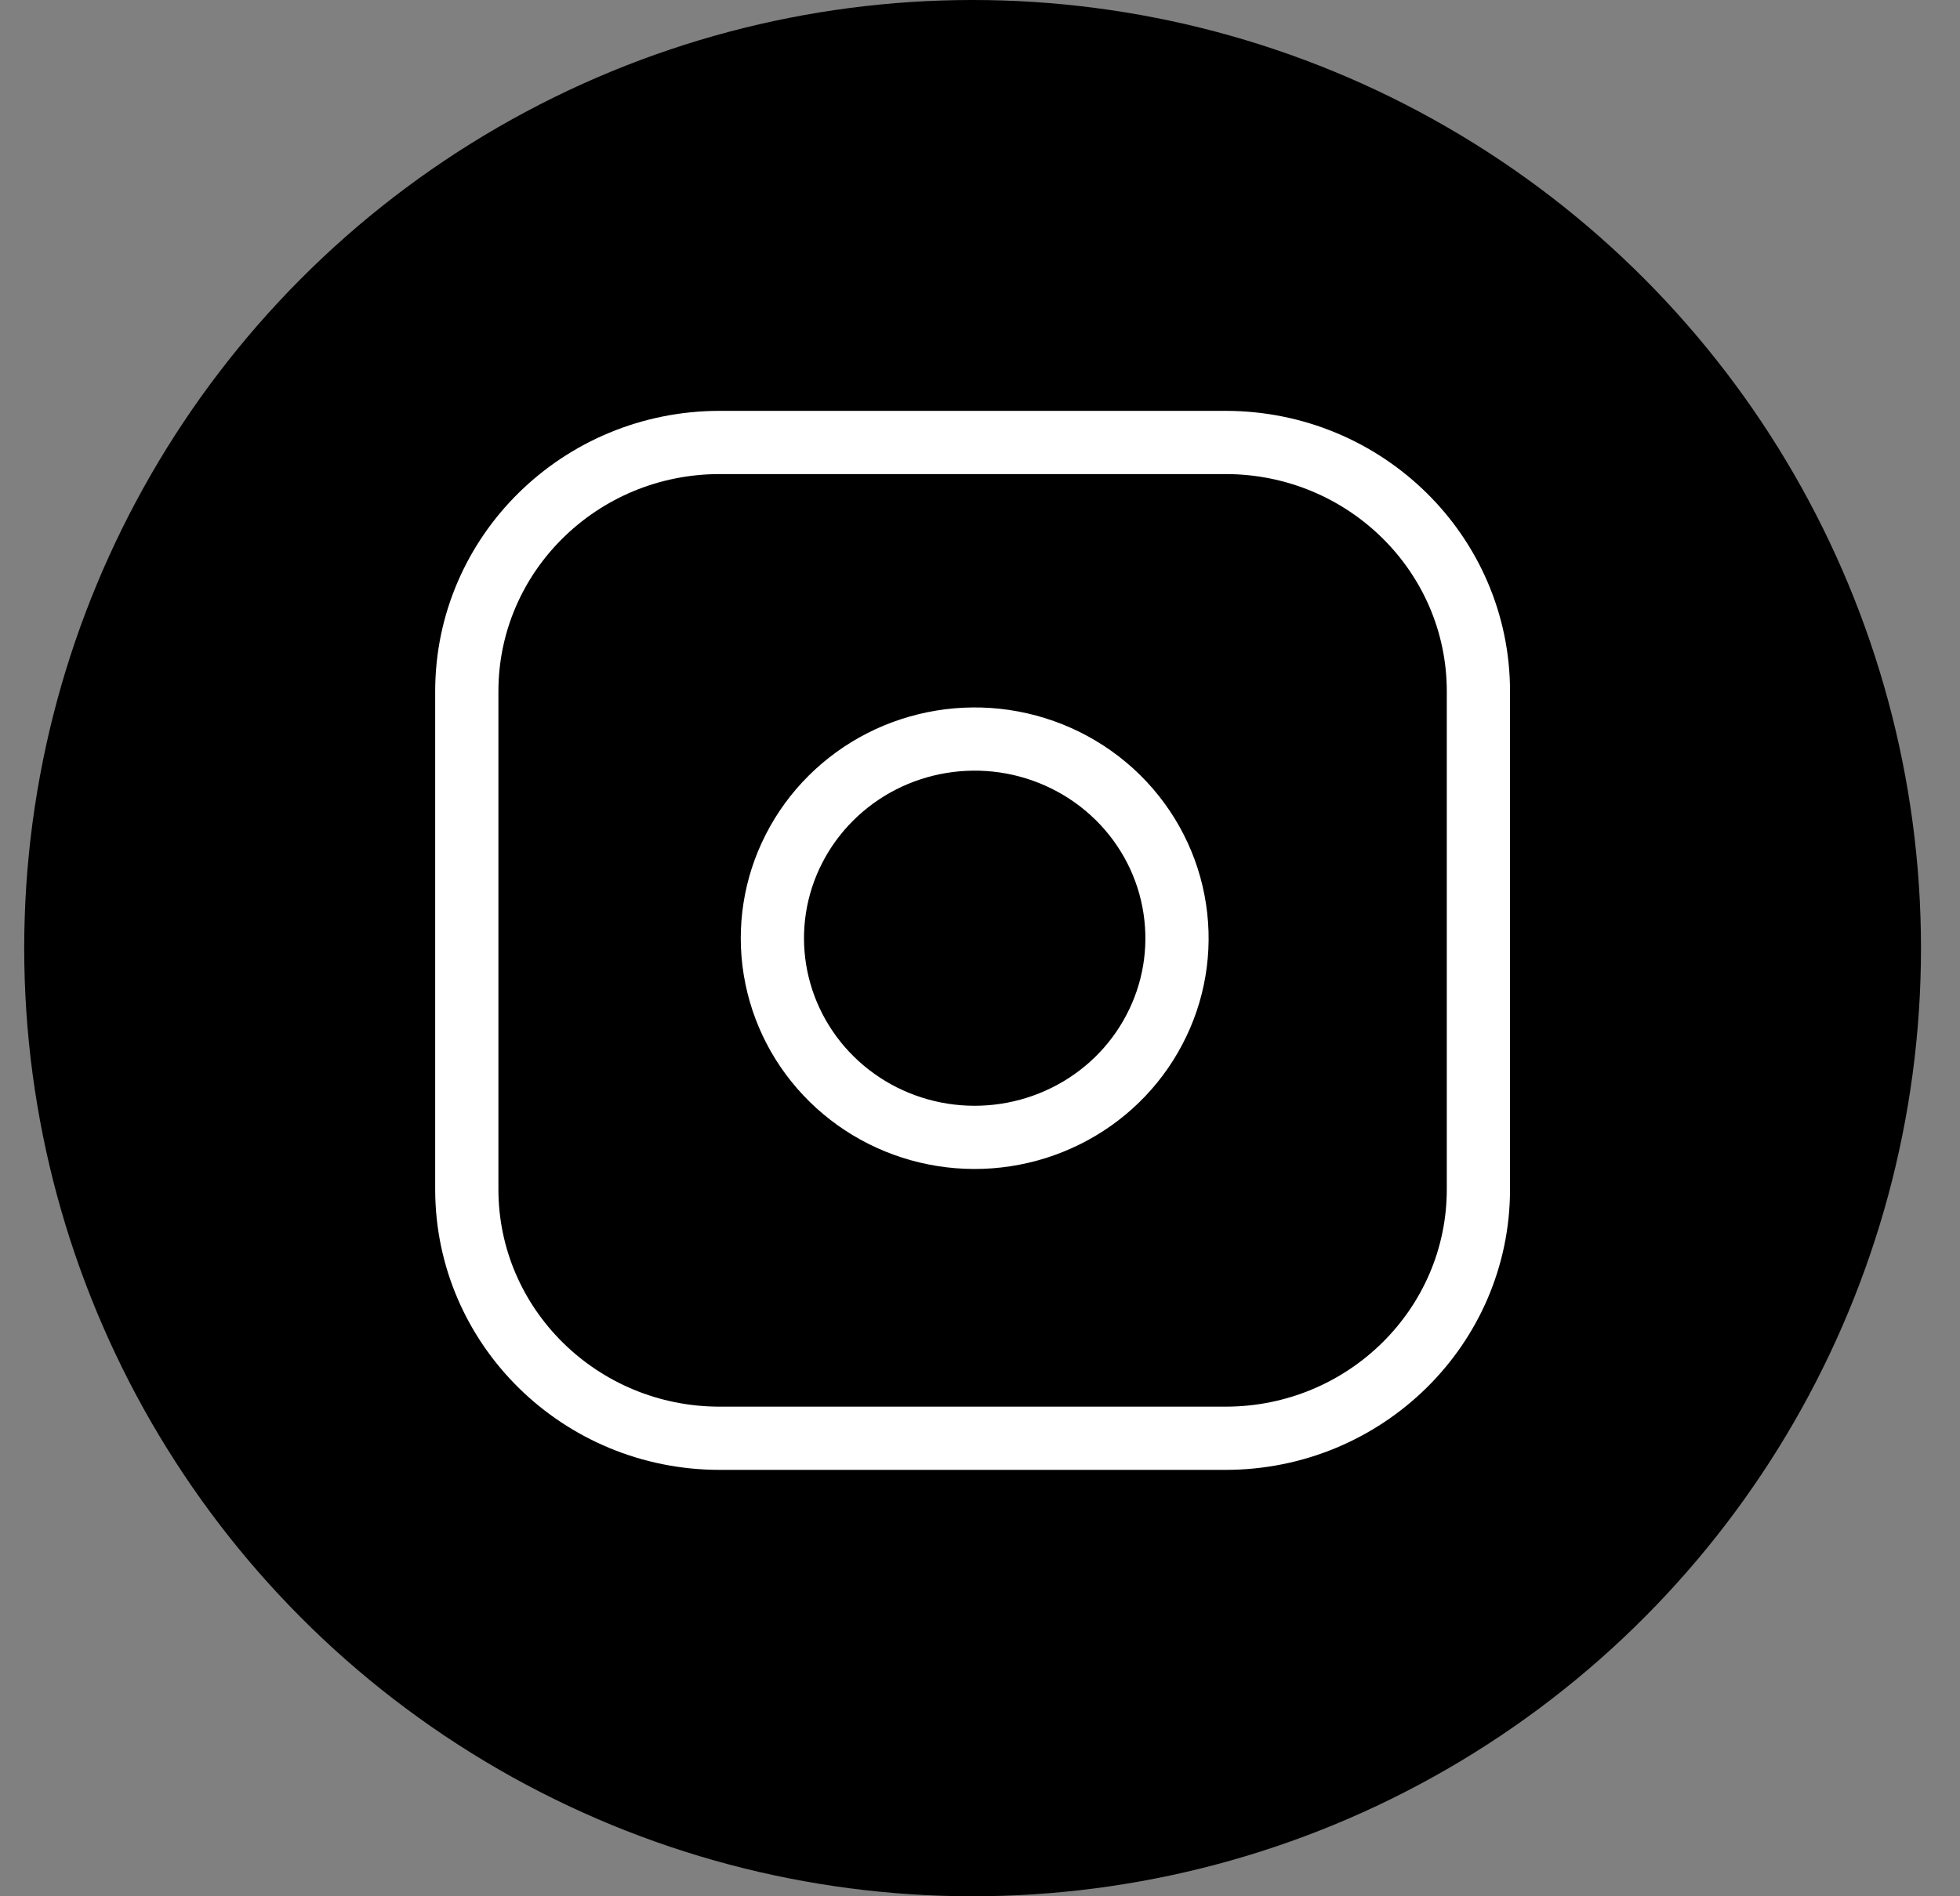
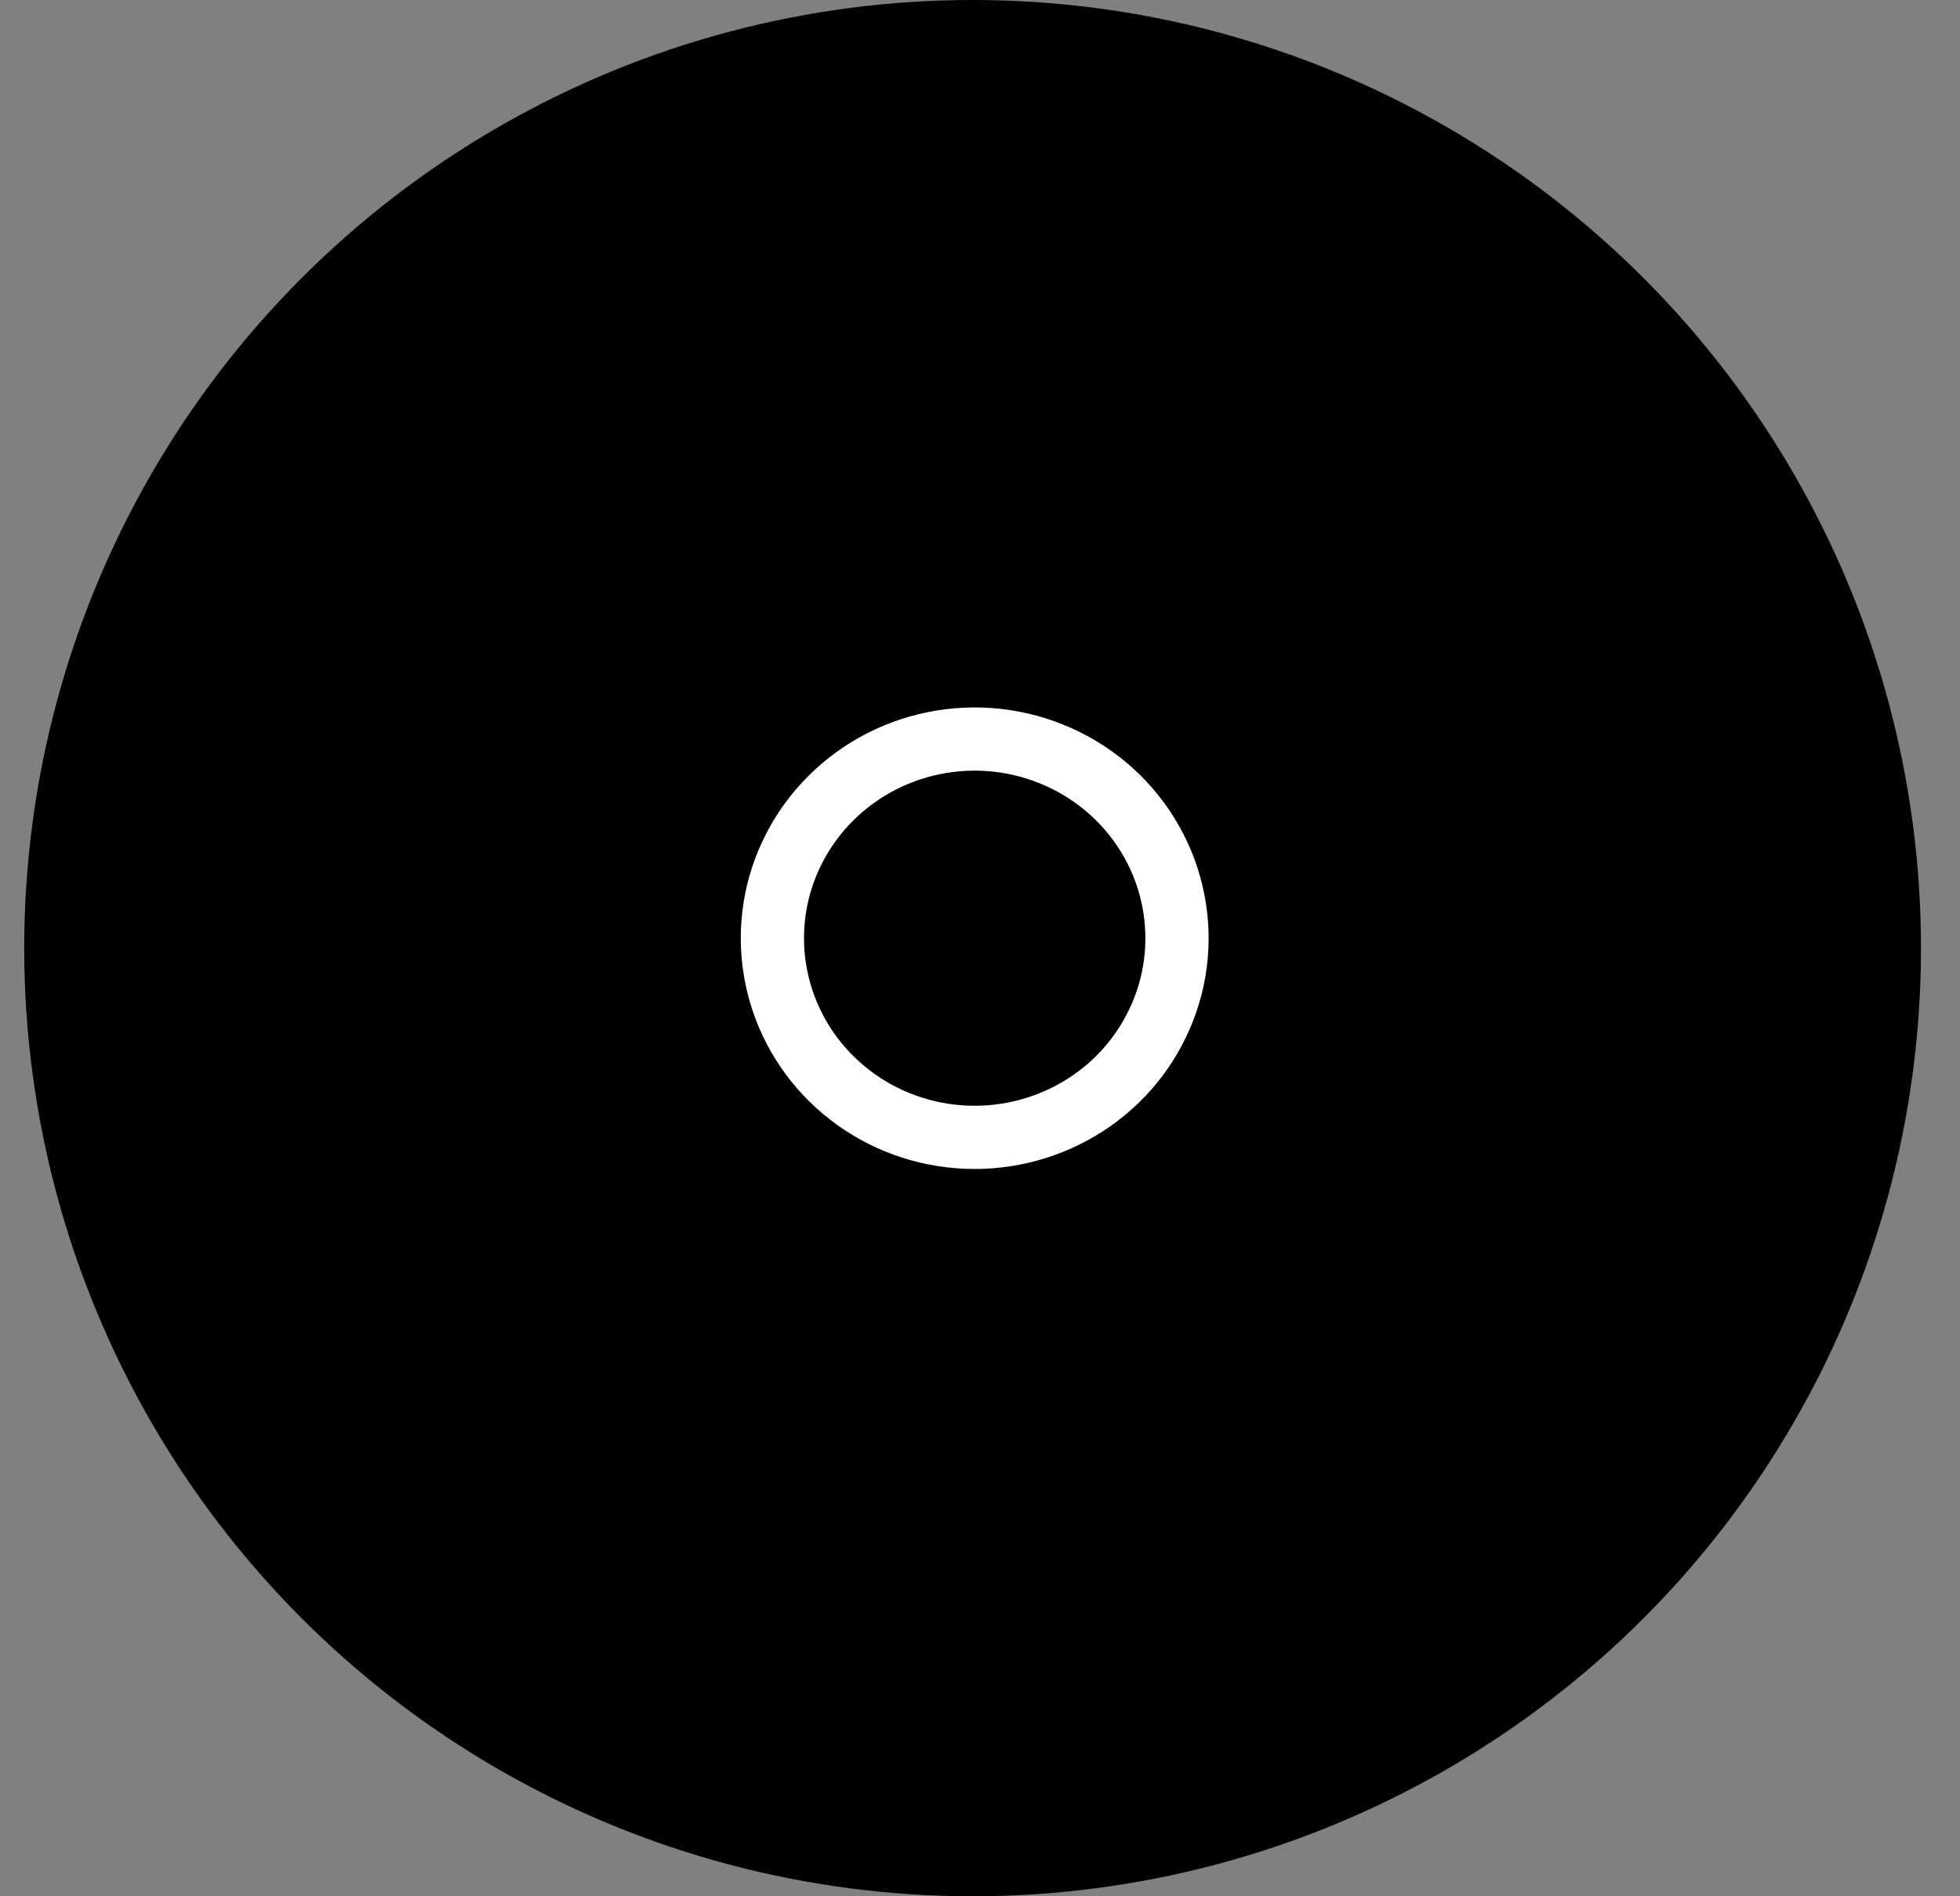
<svg xmlns="http://www.w3.org/2000/svg" fill="none" viewBox="0 0 31 30" height="30" width="31">
  <rect x="0" y="0" width="31" height="30" fill="#808080" stroke="none" />
  <circle fill="black" r="15" cy="15" cx="15.383" />
-   <path stroke-linejoin="round" stroke-linecap="round" stroke="white" d="M19.383 7H11.383C9.174 7 7.383 8.763 7.383 10.938V18.815C7.383 20.99 9.174 22.754 11.383 22.754H19.383C21.592 22.754 23.383 20.99 23.383 18.815V10.938C23.383 8.763 21.592 7 19.383 7Z" />
  <path stroke-linejoin="round" stroke-linecap="round" stroke="white" d="M18.581 14.381C18.68 15.037 18.567 15.706 18.256 16.294C17.947 16.883 17.456 17.36 16.855 17.657C16.253 17.955 15.572 18.059 14.908 17.954C14.243 17.849 13.629 17.54 13.153 17.071C12.677 16.602 12.364 15.998 12.257 15.344C12.15 14.689 12.255 14.018 12.558 13.427C12.86 12.835 13.345 12.352 13.942 12.046C14.54 11.741 15.22 11.629 15.886 11.726C16.565 11.826 17.193 12.137 17.679 12.615C18.164 13.093 18.481 13.712 18.581 14.381Z" />
</svg>